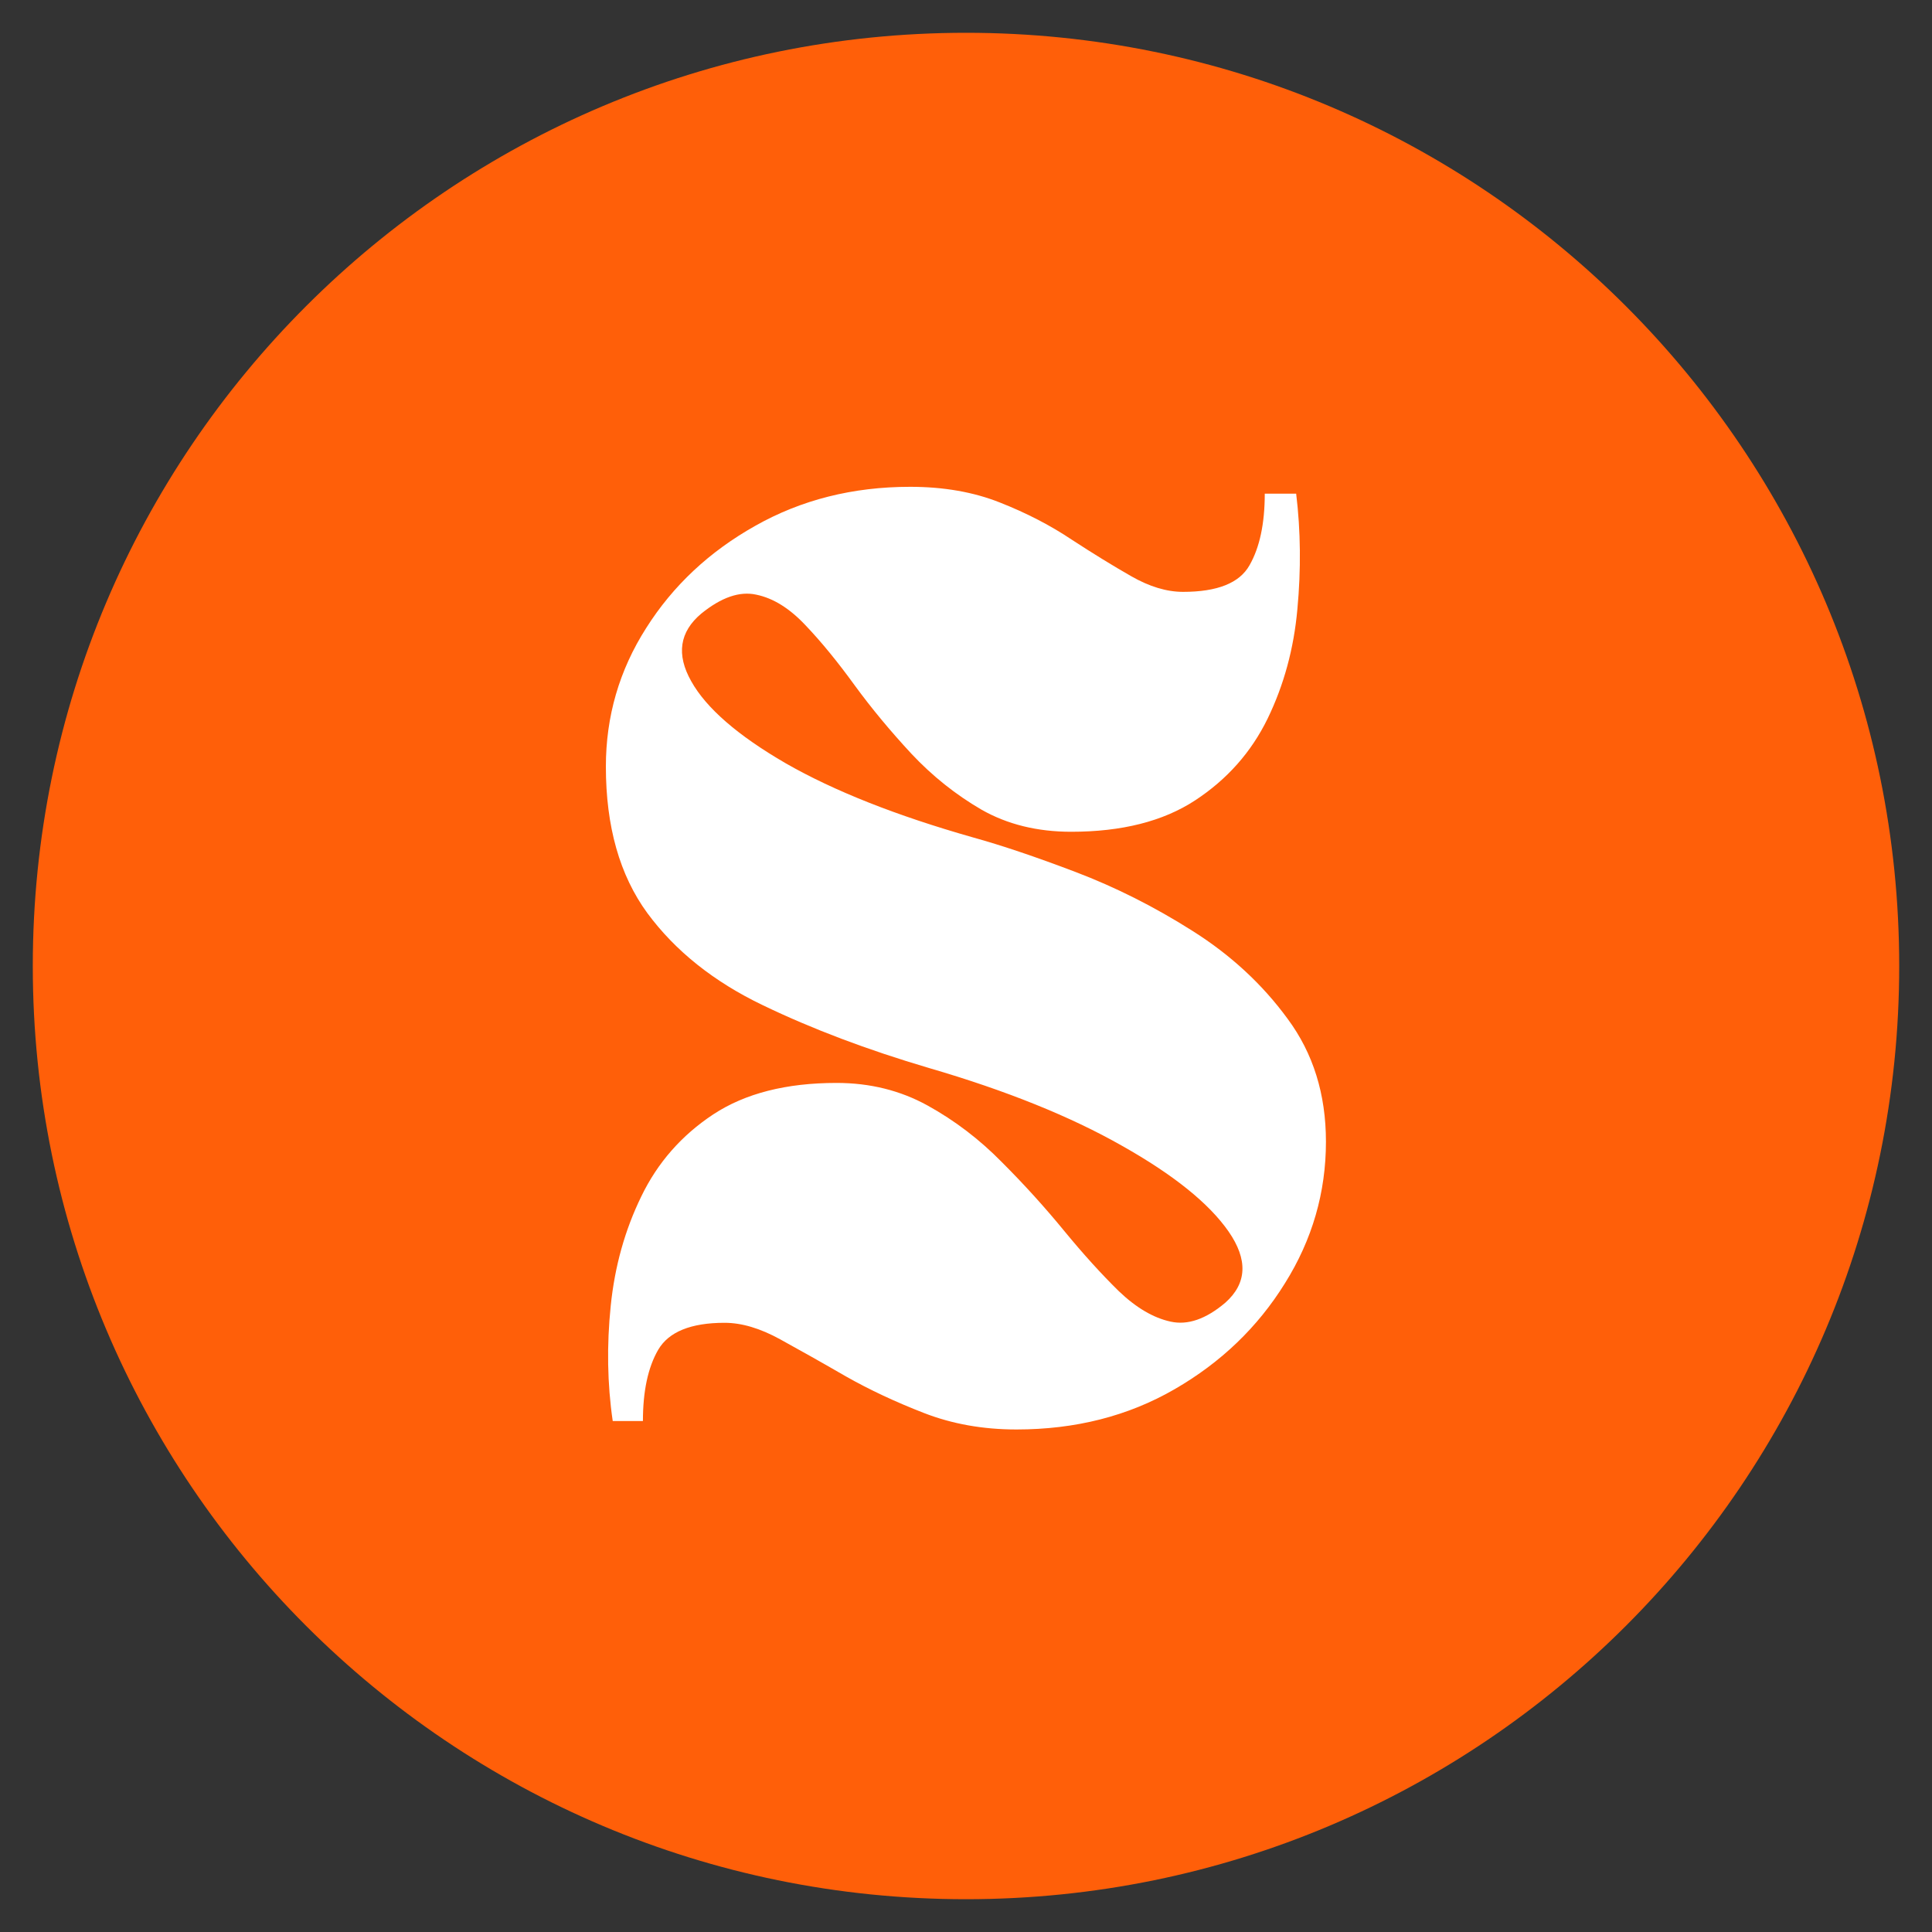
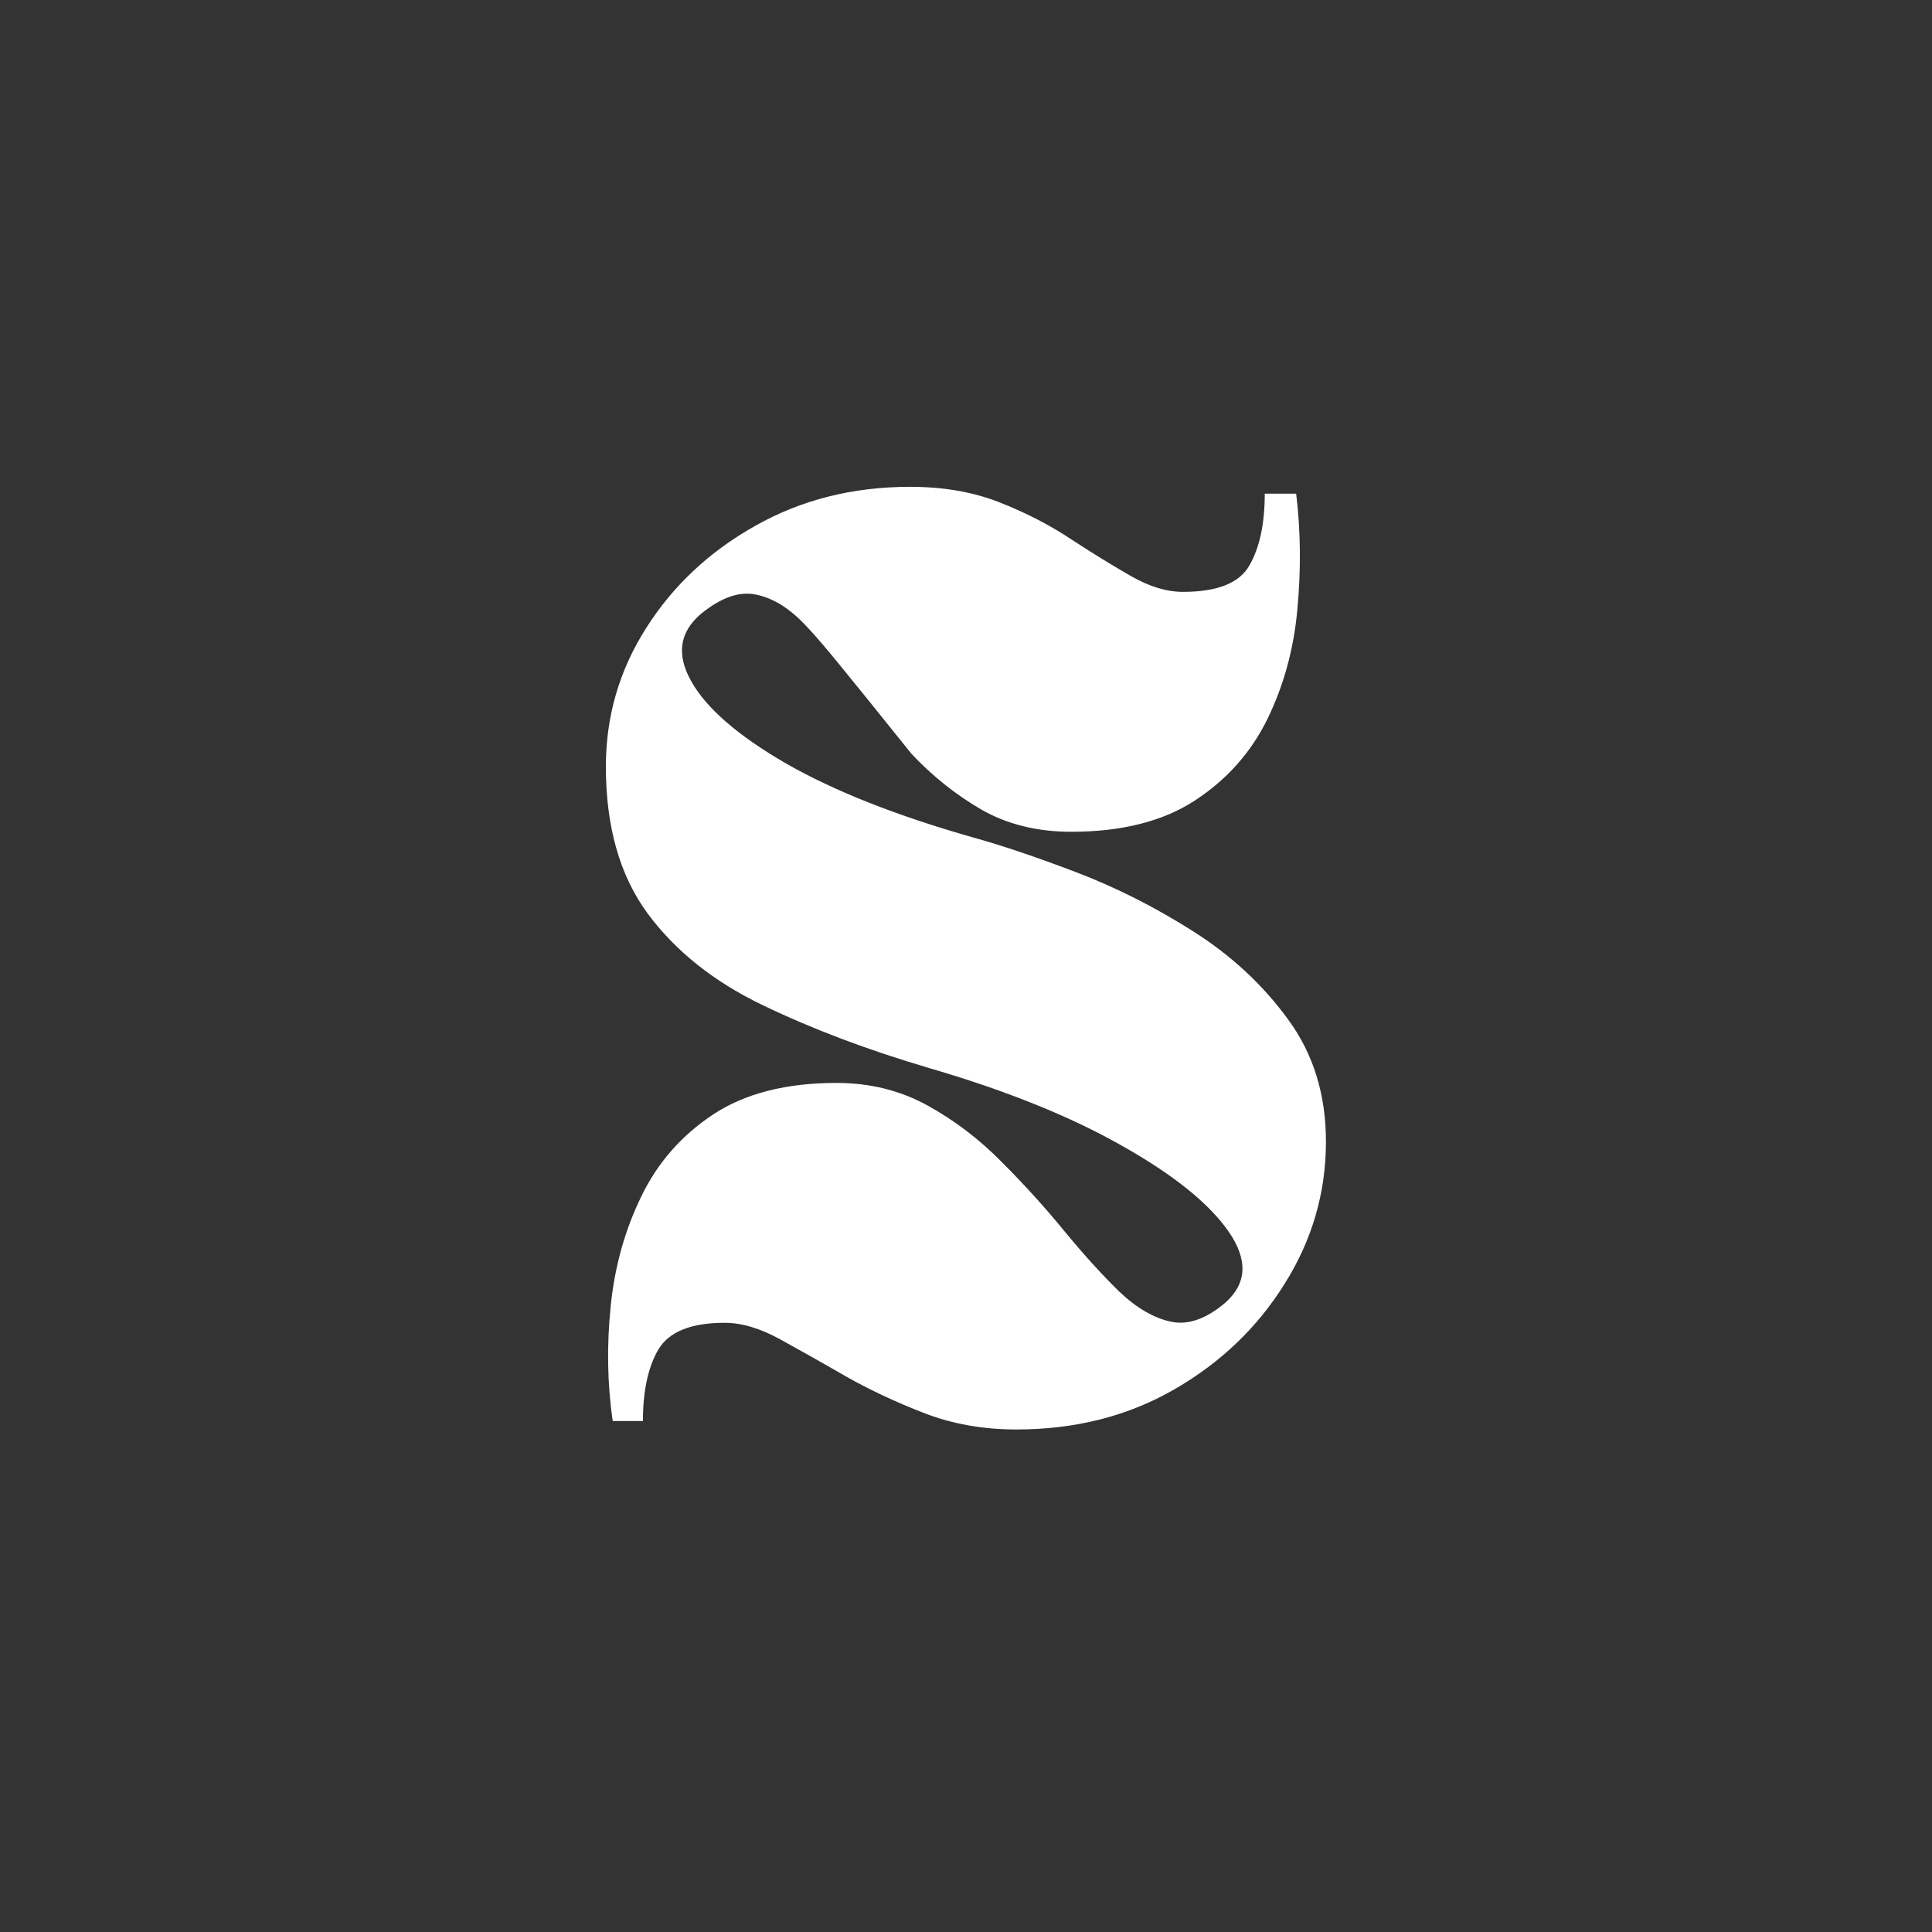
<svg xmlns="http://www.w3.org/2000/svg" width="100" zoomAndPan="magnify" viewBox="0 0 75 75" height="100" preserveAspectRatio="xMidYMid meet" version="1.0">
  <rect x="0" y="0" width="75" height="75" fill="#333333" stroke="none" />
  <defs>
    <g />
    <clipPath id="e592619c82">
-       <path d="M 1.273 1.273 L 73.727 1.273 L 73.727 73.727 L 1.273 73.727 Z M 1.273 1.273 " clip-rule="nonzero" />
-     </clipPath>
+       </clipPath>
    <clipPath id="b6feb5d7c2">
      <path d="M 37.5 1.273 C 17.492 1.273 1.273 17.492 1.273 37.5 C 1.273 57.508 17.492 73.727 37.5 73.727 C 57.508 73.727 73.727 57.508 73.727 37.5 C 73.727 17.492 57.508 1.273 37.5 1.273 Z M 37.5 1.273 " clip-rule="nonzero" />
    </clipPath>
  </defs>
  <g clip-path="url(#e592619c82)">
    <g clip-path="url(#b6feb5d7c2)">
      <path fill="#ff5f09" d="M 1.273 1.273 L 73.727 1.273 L 73.727 73.727 L 1.273 73.727 Z M 1.273 1.273 " fill-opacity="1" fill-rule="nonzero" />
    </g>
  </g>
  <g fill="#ffffff" fill-opacity="1">
    <g transform="translate(22.567, 55.117)">
      <g>
-         <path d="M 0.953 -25.359 C 0.953 -27.305 1.473 -29.098 2.516 -30.734 C 3.555 -32.379 4.969 -33.703 6.75 -34.703 C 8.531 -35.711 10.535 -36.219 12.766 -36.219 C 14.066 -36.219 15.227 -36.016 16.25 -35.609 C 17.281 -35.203 18.207 -34.723 19.031 -34.172 C 19.863 -33.629 20.633 -33.156 21.344 -32.75 C 22.051 -32.344 22.723 -32.141 23.359 -32.141 C 24.691 -32.141 25.551 -32.484 25.938 -33.172 C 26.332 -33.859 26.531 -34.785 26.531 -35.953 L 27.75 -35.953 C 27.926 -34.504 27.941 -33.008 27.797 -31.469 C 27.66 -29.938 27.273 -28.52 26.641 -27.219 C 26.004 -25.914 25.066 -24.859 23.828 -24.047 C 22.586 -23.234 20.984 -22.828 19.016 -22.828 C 17.703 -22.828 16.539 -23.113 15.531 -23.688 C 14.531 -24.27 13.625 -24.992 12.812 -25.859 C 12 -26.734 11.266 -27.617 10.609 -28.516 C 9.961 -29.41 9.328 -30.188 8.703 -30.844 C 8.086 -31.5 7.453 -31.895 6.797 -32.031 C 6.148 -32.176 5.438 -31.93 4.656 -31.297 C 3.812 -30.586 3.68 -29.711 4.266 -28.672 C 4.848 -27.629 6.07 -26.566 7.938 -25.484 C 9.812 -24.41 12.234 -23.453 15.203 -22.609 C 16.328 -22.297 17.656 -21.848 19.188 -21.266 C 20.727 -20.68 22.238 -19.922 23.719 -18.984 C 25.207 -18.047 26.441 -16.906 27.422 -15.562 C 28.41 -14.227 28.906 -12.641 28.906 -10.797 C 28.906 -8.828 28.375 -6.992 27.312 -5.297 C 26.258 -3.598 24.832 -2.227 23.031 -1.188 C 21.227 -0.145 19.18 0.375 16.891 0.375 C 15.586 0.375 14.391 0.16 13.297 -0.266 C 12.203 -0.691 11.191 -1.164 10.266 -1.688 C 9.348 -2.219 8.5 -2.695 7.719 -3.125 C 6.945 -3.551 6.227 -3.766 5.562 -3.766 C 4.25 -3.766 3.391 -3.414 2.984 -2.719 C 2.586 -2.031 2.391 -1.109 2.391 0.047 L 1.219 0.047 C 1.008 -1.398 0.984 -2.891 1.141 -4.422 C 1.297 -5.953 1.691 -7.367 2.328 -8.672 C 2.961 -9.984 3.895 -11.047 5.125 -11.859 C 6.363 -12.672 7.957 -13.078 9.906 -13.078 C 11.207 -13.078 12.383 -12.785 13.438 -12.203 C 14.5 -11.617 15.461 -10.883 16.328 -10 C 17.203 -9.125 18.008 -8.234 18.75 -7.328 C 19.488 -6.43 20.191 -5.656 20.859 -5 C 21.535 -4.352 22.207 -3.957 22.875 -3.812 C 23.539 -3.664 24.25 -3.91 25 -4.547 C 25.844 -5.297 25.883 -6.219 25.125 -7.312 C 24.363 -8.406 22.984 -9.516 20.984 -10.641 C 18.992 -11.773 16.5 -12.781 13.5 -13.656 C 11.102 -14.363 8.953 -15.176 7.047 -16.094 C 5.141 -17.008 3.645 -18.203 2.562 -19.672 C 1.488 -21.141 0.953 -23.035 0.953 -25.359 Z M 0.953 -25.359 " />
+         <path d="M 0.953 -25.359 C 0.953 -27.305 1.473 -29.098 2.516 -30.734 C 3.555 -32.379 4.969 -33.703 6.75 -34.703 C 8.531 -35.711 10.535 -36.219 12.766 -36.219 C 14.066 -36.219 15.227 -36.016 16.25 -35.609 C 17.281 -35.203 18.207 -34.723 19.031 -34.172 C 19.863 -33.629 20.633 -33.156 21.344 -32.75 C 22.051 -32.344 22.723 -32.141 23.359 -32.141 C 24.691 -32.141 25.551 -32.484 25.938 -33.172 C 26.332 -33.859 26.531 -34.785 26.531 -35.953 L 27.75 -35.953 C 27.926 -34.504 27.941 -33.008 27.797 -31.469 C 27.66 -29.938 27.273 -28.52 26.641 -27.219 C 26.004 -25.914 25.066 -24.859 23.828 -24.047 C 22.586 -23.234 20.984 -22.828 19.016 -22.828 C 17.703 -22.828 16.539 -23.113 15.531 -23.688 C 14.531 -24.27 13.625 -24.992 12.812 -25.859 C 9.961 -29.41 9.328 -30.188 8.703 -30.844 C 8.086 -31.5 7.453 -31.895 6.797 -32.031 C 6.148 -32.176 5.438 -31.93 4.656 -31.297 C 3.812 -30.586 3.68 -29.711 4.266 -28.672 C 4.848 -27.629 6.07 -26.566 7.938 -25.484 C 9.812 -24.41 12.234 -23.453 15.203 -22.609 C 16.328 -22.297 17.656 -21.848 19.188 -21.266 C 20.727 -20.68 22.238 -19.922 23.719 -18.984 C 25.207 -18.047 26.441 -16.906 27.422 -15.562 C 28.41 -14.227 28.906 -12.641 28.906 -10.797 C 28.906 -8.828 28.375 -6.992 27.312 -5.297 C 26.258 -3.598 24.832 -2.227 23.031 -1.188 C 21.227 -0.145 19.18 0.375 16.891 0.375 C 15.586 0.375 14.391 0.16 13.297 -0.266 C 12.203 -0.691 11.191 -1.164 10.266 -1.688 C 9.348 -2.219 8.5 -2.695 7.719 -3.125 C 6.945 -3.551 6.227 -3.766 5.562 -3.766 C 4.25 -3.766 3.391 -3.414 2.984 -2.719 C 2.586 -2.031 2.391 -1.109 2.391 0.047 L 1.219 0.047 C 1.008 -1.398 0.984 -2.891 1.141 -4.422 C 1.297 -5.953 1.691 -7.367 2.328 -8.672 C 2.961 -9.984 3.895 -11.047 5.125 -11.859 C 6.363 -12.672 7.957 -13.078 9.906 -13.078 C 11.207 -13.078 12.383 -12.785 13.438 -12.203 C 14.5 -11.617 15.461 -10.883 16.328 -10 C 17.203 -9.125 18.008 -8.234 18.75 -7.328 C 19.488 -6.43 20.191 -5.656 20.859 -5 C 21.535 -4.352 22.207 -3.957 22.875 -3.812 C 23.539 -3.664 24.25 -3.91 25 -4.547 C 25.844 -5.297 25.883 -6.219 25.125 -7.312 C 24.363 -8.406 22.984 -9.516 20.984 -10.641 C 18.992 -11.773 16.5 -12.781 13.5 -13.656 C 11.102 -14.363 8.953 -15.176 7.047 -16.094 C 5.141 -17.008 3.645 -18.203 2.562 -19.672 C 1.488 -21.141 0.953 -23.035 0.953 -25.359 Z M 0.953 -25.359 " />
      </g>
    </g>
  </g>
</svg>